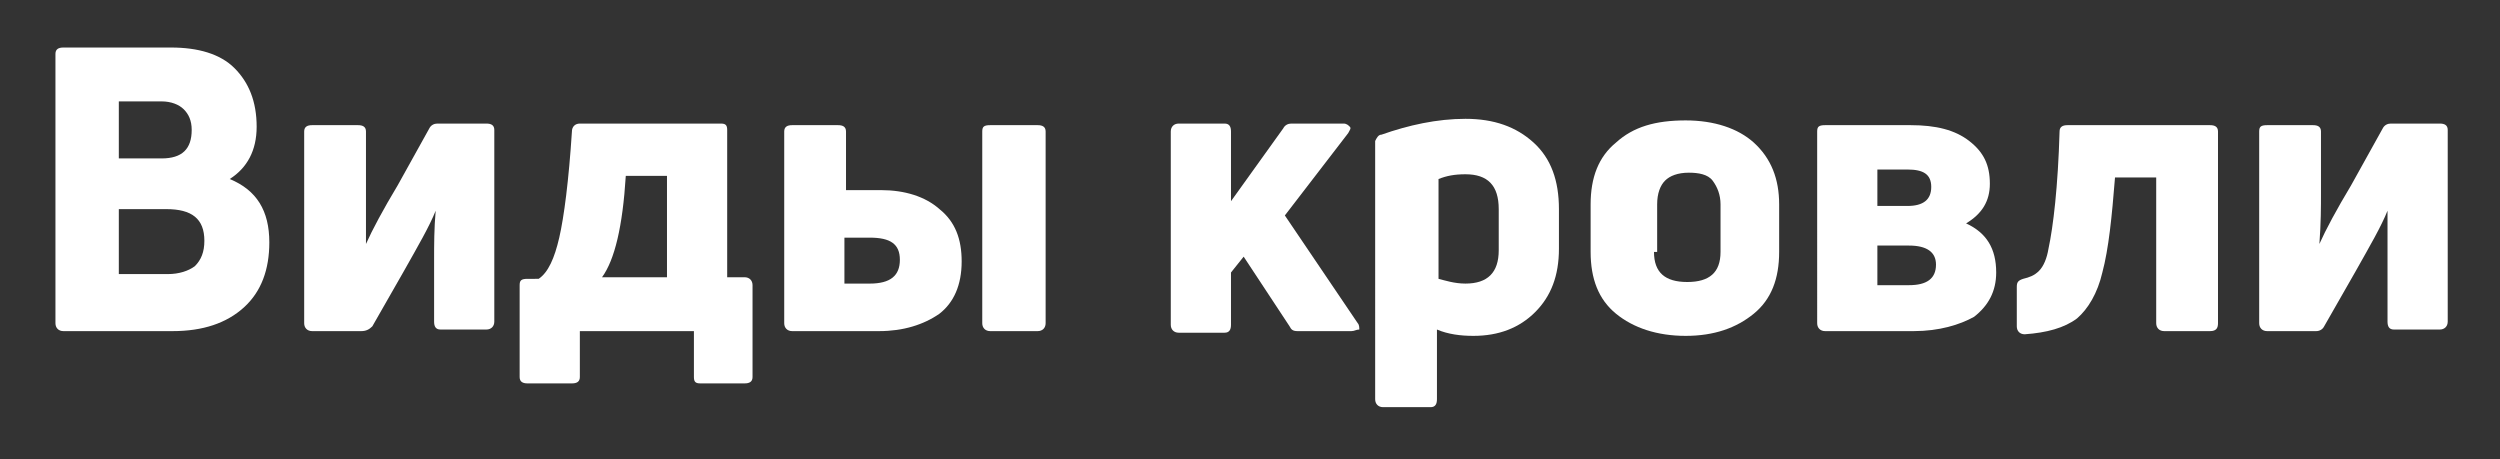
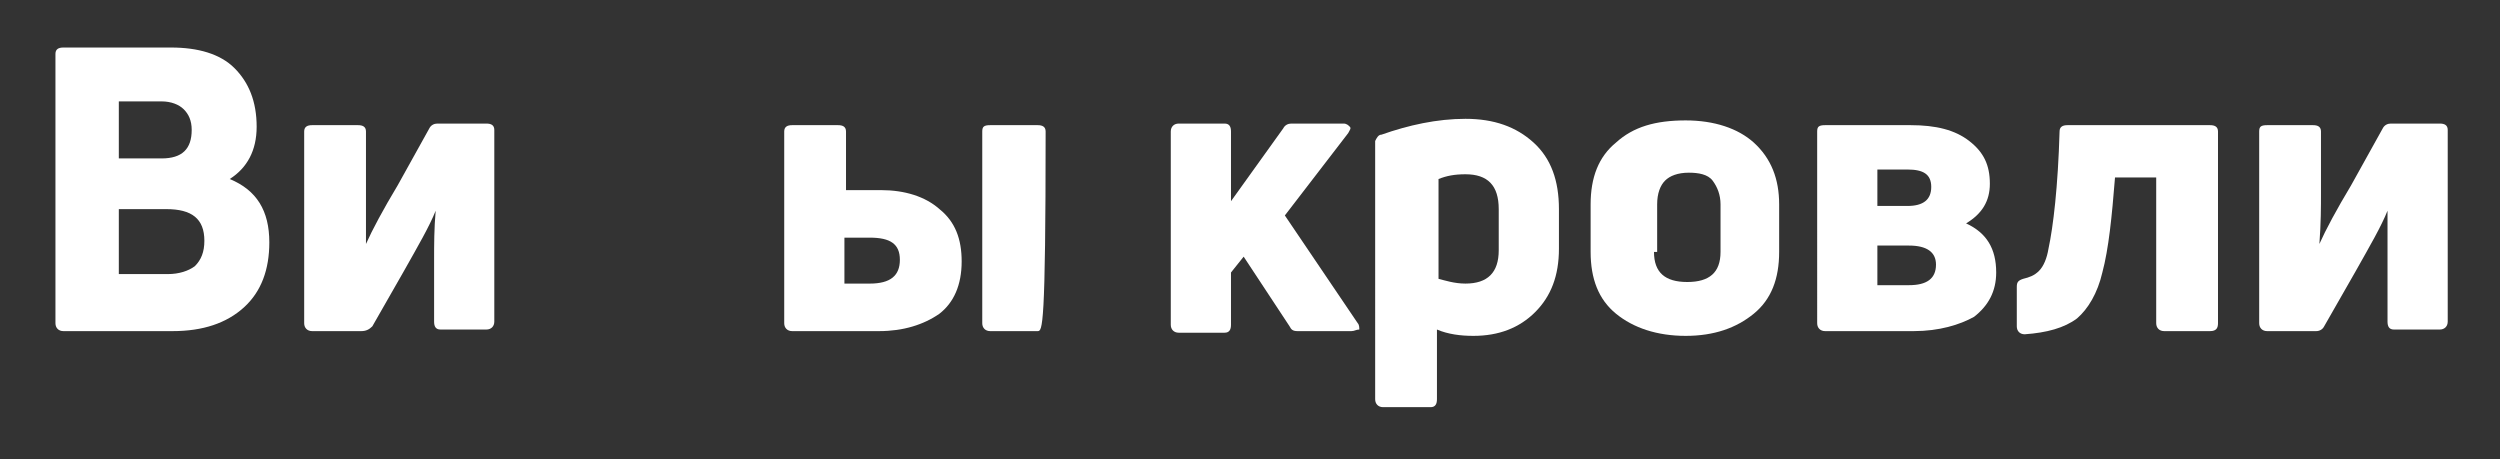
<svg xmlns="http://www.w3.org/2000/svg" id="Слой_1" x="0px" y="0px" viewBox="0 0 157.8 29" style="enable-background:new 0 0 157.8 29;" xml:space="preserve">
  <rect x="0" y="0" width="157.8" height="29" fill="#333333" stroke="none" />
  <style type="text/css"> .st0{fill:#FFFFFF;} </style>
  <g>
    <path class="st0" d="M16.2,8c0,1.5-0.6,2.6-1.7,3.3c1.7,0.7,2.5,2,2.5,4c0,1.7-0.5,3.1-1.6,4.1c-1.1,1-2.6,1.5-4.5,1.5H4 c-0.3,0-0.5-0.2-0.5-0.5v-17C3.5,3.1,3.7,3,4,3h6.8c1.7,0,3.1,0.4,4,1.3S16.2,6.4,16.2,8z M12.1,8.2c0-0.6-0.2-1-0.5-1.3 c-0.3-0.3-0.8-0.5-1.4-0.5H7.5V10h2.7C11.5,10,12.1,9.4,12.1,8.2z M7.5,17.3h3.1c0.7,0,1.3-0.2,1.7-0.5c0.4-0.4,0.6-0.9,0.6-1.6 c0-1.4-0.8-2-2.4-2h-3V17.3z" />
    <path class="st0" d="M22.8,20.9h-3.1c-0.3,0-0.5-0.2-0.5-0.5V8.3c0-0.3,0.2-0.4,0.5-0.4h2.9c0.3,0,0.5,0.1,0.5,0.4v3.9 c0,0.8,0,1.9,0,3.2h0c0.4-0.9,1.1-2.2,2-3.7l2-3.6c0.1-0.2,0.3-0.3,0.5-0.3h3.1c0.3,0,0.5,0.1,0.5,0.4v12.1c0,0.3-0.2,0.5-0.5,0.5 h-2.9c-0.3,0-0.4-0.2-0.4-0.5v-3.9c0-0.9,0-2,0.1-3.1h0c-0.4,1-1.1,2.2-2,3.8l-2,3.5C23.3,20.8,23.1,20.9,22.8,20.9z" />
-     <path class="st0" d="M36.1,24.2h-2.8c-0.3,0-0.5-0.1-0.5-0.4V18c0-0.3,0.1-0.4,0.5-0.4H34c0.6-0.4,1-1.3,1.3-2.6 c0.3-1.3,0.6-3.6,0.8-6.7c0-0.3,0.2-0.5,0.5-0.5h8.9c0.3,0,0.4,0.1,0.4,0.4v9.3H47c0.3,0,0.5,0.2,0.5,0.5v5.8 c0,0.3-0.2,0.4-0.5,0.4h-2.8c-0.3,0-0.4-0.1-0.4-0.4v-2.9h-7.2v2.9C36.6,24.1,36.4,24.2,36.1,24.2z M39.5,11.1 c-0.2,3.2-0.7,5.3-1.5,6.4h4.1v-6.4H39.5z" />
-     <path class="st0" d="M55.5,20.9H50c-0.3,0-0.5-0.2-0.5-0.5V8.3c0-0.3,0.2-0.4,0.5-0.4h2.9c0.3,0,0.5,0.1,0.5,0.4V12h2.2 c1.5,0,2.8,0.4,3.7,1.2c1,0.8,1.4,1.9,1.4,3.3c0,1.5-0.5,2.6-1.4,3.3C58.3,20.5,57,20.9,55.5,20.9z M53.3,15v2.9h1.6 c1.3,0,1.9-0.5,1.9-1.5c0-1-0.6-1.4-1.9-1.4H53.3z M65.5,20.9h-3c-0.3,0-0.5-0.2-0.5-0.5V8.3c0-0.3,0.1-0.4,0.5-0.4h3 C65.8,7.9,66,8,66,8.3v12.1C66,20.7,65.8,20.9,65.5,20.9z" />
+     <path class="st0" d="M55.5,20.9H50c-0.3,0-0.5-0.2-0.5-0.5V8.3c0-0.3,0.2-0.4,0.5-0.4h2.9c0.3,0,0.5,0.1,0.5,0.4V12h2.2 c1.5,0,2.8,0.4,3.7,1.2c1,0.8,1.4,1.9,1.4,3.3c0,1.5-0.5,2.6-1.4,3.3C58.3,20.5,57,20.9,55.5,20.9z M53.3,15v2.9h1.6 c1.3,0,1.9-0.5,1.9-1.5c0-1-0.6-1.4-1.9-1.4H53.3z M65.5,20.9h-3c-0.3,0-0.5-0.2-0.5-0.5V8.3c0-0.3,0.1-0.4,0.5-0.4h3 C65.8,7.9,66,8,66,8.3C66,20.7,65.8,20.9,65.5,20.9z" />
    <path class="st0" d="M85.3,20.9h-3.4c-0.3,0-0.4-0.1-0.5-0.3l-2.9-4.4l-0.8,1v3.3c0,0.3-0.1,0.5-0.4,0.5h-2.9 c-0.3,0-0.5-0.2-0.5-0.5V8.3c0-0.3,0.2-0.5,0.5-0.5h2.9c0.3,0,0.4,0.2,0.4,0.5v4.4l3.3-4.6c0.1-0.2,0.3-0.3,0.5-0.3h3.3 c0.2,0,0.3,0.1,0.4,0.2c0.1,0.1,0,0.2-0.1,0.4l-4,5.2l4.6,6.8c0.1,0.1,0.1,0.3,0.1,0.4C85.6,20.8,85.5,20.9,85.3,20.9z" />
    <path class="st0" d="M87.2,8.5c1.7-0.6,3.5-1,5.3-1c1.8,0,3.2,0.5,4.3,1.5c1.1,1,1.6,2.4,1.6,4.2v2.5c0,1.7-0.5,3-1.5,4 c-1,1-2.3,1.5-3.9,1.5c-0.8,0-1.6-0.1-2.3-0.4v4.4c0,0.3-0.1,0.5-0.4,0.5h-3c-0.3,0-0.5-0.2-0.5-0.5V8.9C86.9,8.7,87,8.5,87.2,8.5z M92.5,17.9c1.4,0,2.1-0.7,2.1-2.1v-2.6c0-1.5-0.7-2.2-2.1-2.2c-0.7,0-1.2,0.1-1.7,0.3v6.3C91.2,17.7,91.8,17.9,92.5,17.9z" />
    <path class="st0" d="M112.3,15.9c0,1.7-0.5,3-1.6,3.9c-1.1,0.9-2.5,1.4-4.3,1.4c-1.8,0-3.3-0.5-4.4-1.4c-1.1-0.9-1.6-2.2-1.6-3.9 v-3c0-1.7,0.5-3,1.6-3.9c1.1-1,2.5-1.4,4.4-1.4c1.8,0,3.3,0.5,4.3,1.4c1.1,1,1.6,2.3,1.6,3.9V15.9z M104.4,15.9 c0,1.3,0.7,1.9,2.1,1.9c1.4,0,2.1-0.6,2.1-1.9v-3c0-0.6-0.2-1.1-0.5-1.5s-0.9-0.5-1.5-0.5c-0.7,0-1.2,0.2-1.5,0.5s-0.5,0.8-0.5,1.5 V15.9z" />
    <path class="st0" d="M120.8,20.9h-5.6c-0.3,0-0.5-0.2-0.5-0.5V8.3c0-0.3,0.1-0.4,0.5-0.4h5.4c1.6,0,2.8,0.3,3.7,1s1.3,1.5,1.3,2.7 c0,1.1-0.5,1.9-1.5,2.5c1.3,0.6,1.9,1.6,1.9,3.1c0,1.2-0.5,2.1-1.4,2.8C123.7,20.5,122.4,20.9,120.8,20.9z M118.5,10.7V13h1.9 c1,0,1.5-0.4,1.5-1.2c0-0.8-0.5-1.1-1.5-1.1H118.5z M118.5,15.5V18h2c1.1,0,1.7-0.4,1.7-1.3c0-0.8-0.6-1.2-1.7-1.2H118.5z" />
    <path class="st0" d="M132.7,17.2c-0.3,1.3-0.9,2.3-1.6,2.9c-0.8,0.6-1.9,0.9-3.3,1c-0.3,0-0.5-0.2-0.5-0.5v-2.5 c0-0.3,0.1-0.4,0.4-0.5c0.4-0.1,0.7-0.2,1-0.5s0.5-0.8,0.6-1.4c0.3-1.4,0.6-3.9,0.7-7.4c0-0.3,0.2-0.4,0.5-0.4h9 c0.3,0,0.5,0.1,0.5,0.4v12.1c0,0.3-0.1,0.5-0.5,0.5h-2.9c-0.3,0-0.5-0.2-0.5-0.5v-9.2h-2.6C133.3,13.7,133.1,15.7,132.7,17.2z" />
    <path class="st0" d="M146.2,20.9h-3.1c-0.3,0-0.5-0.2-0.5-0.5V8.3c0-0.3,0.1-0.4,0.5-0.4h2.9c0.3,0,0.5,0.1,0.5,0.4v3.9 c0,0.8,0,1.9-0.1,3.2h0c0.4-0.9,1.1-2.2,2-3.7l2-3.6c0.1-0.2,0.3-0.3,0.5-0.3h3.1c0.3,0,0.5,0.1,0.5,0.4v12.1 c0,0.3-0.2,0.5-0.5,0.5h-2.9c-0.3,0-0.4-0.2-0.4-0.5v-3.9c0-0.9,0-2,0-3.1h0c-0.4,1-1.1,2.2-2,3.8l-2,3.5 C146.6,20.8,146.4,20.9,146.2,20.9z" />
  </g>
</svg>